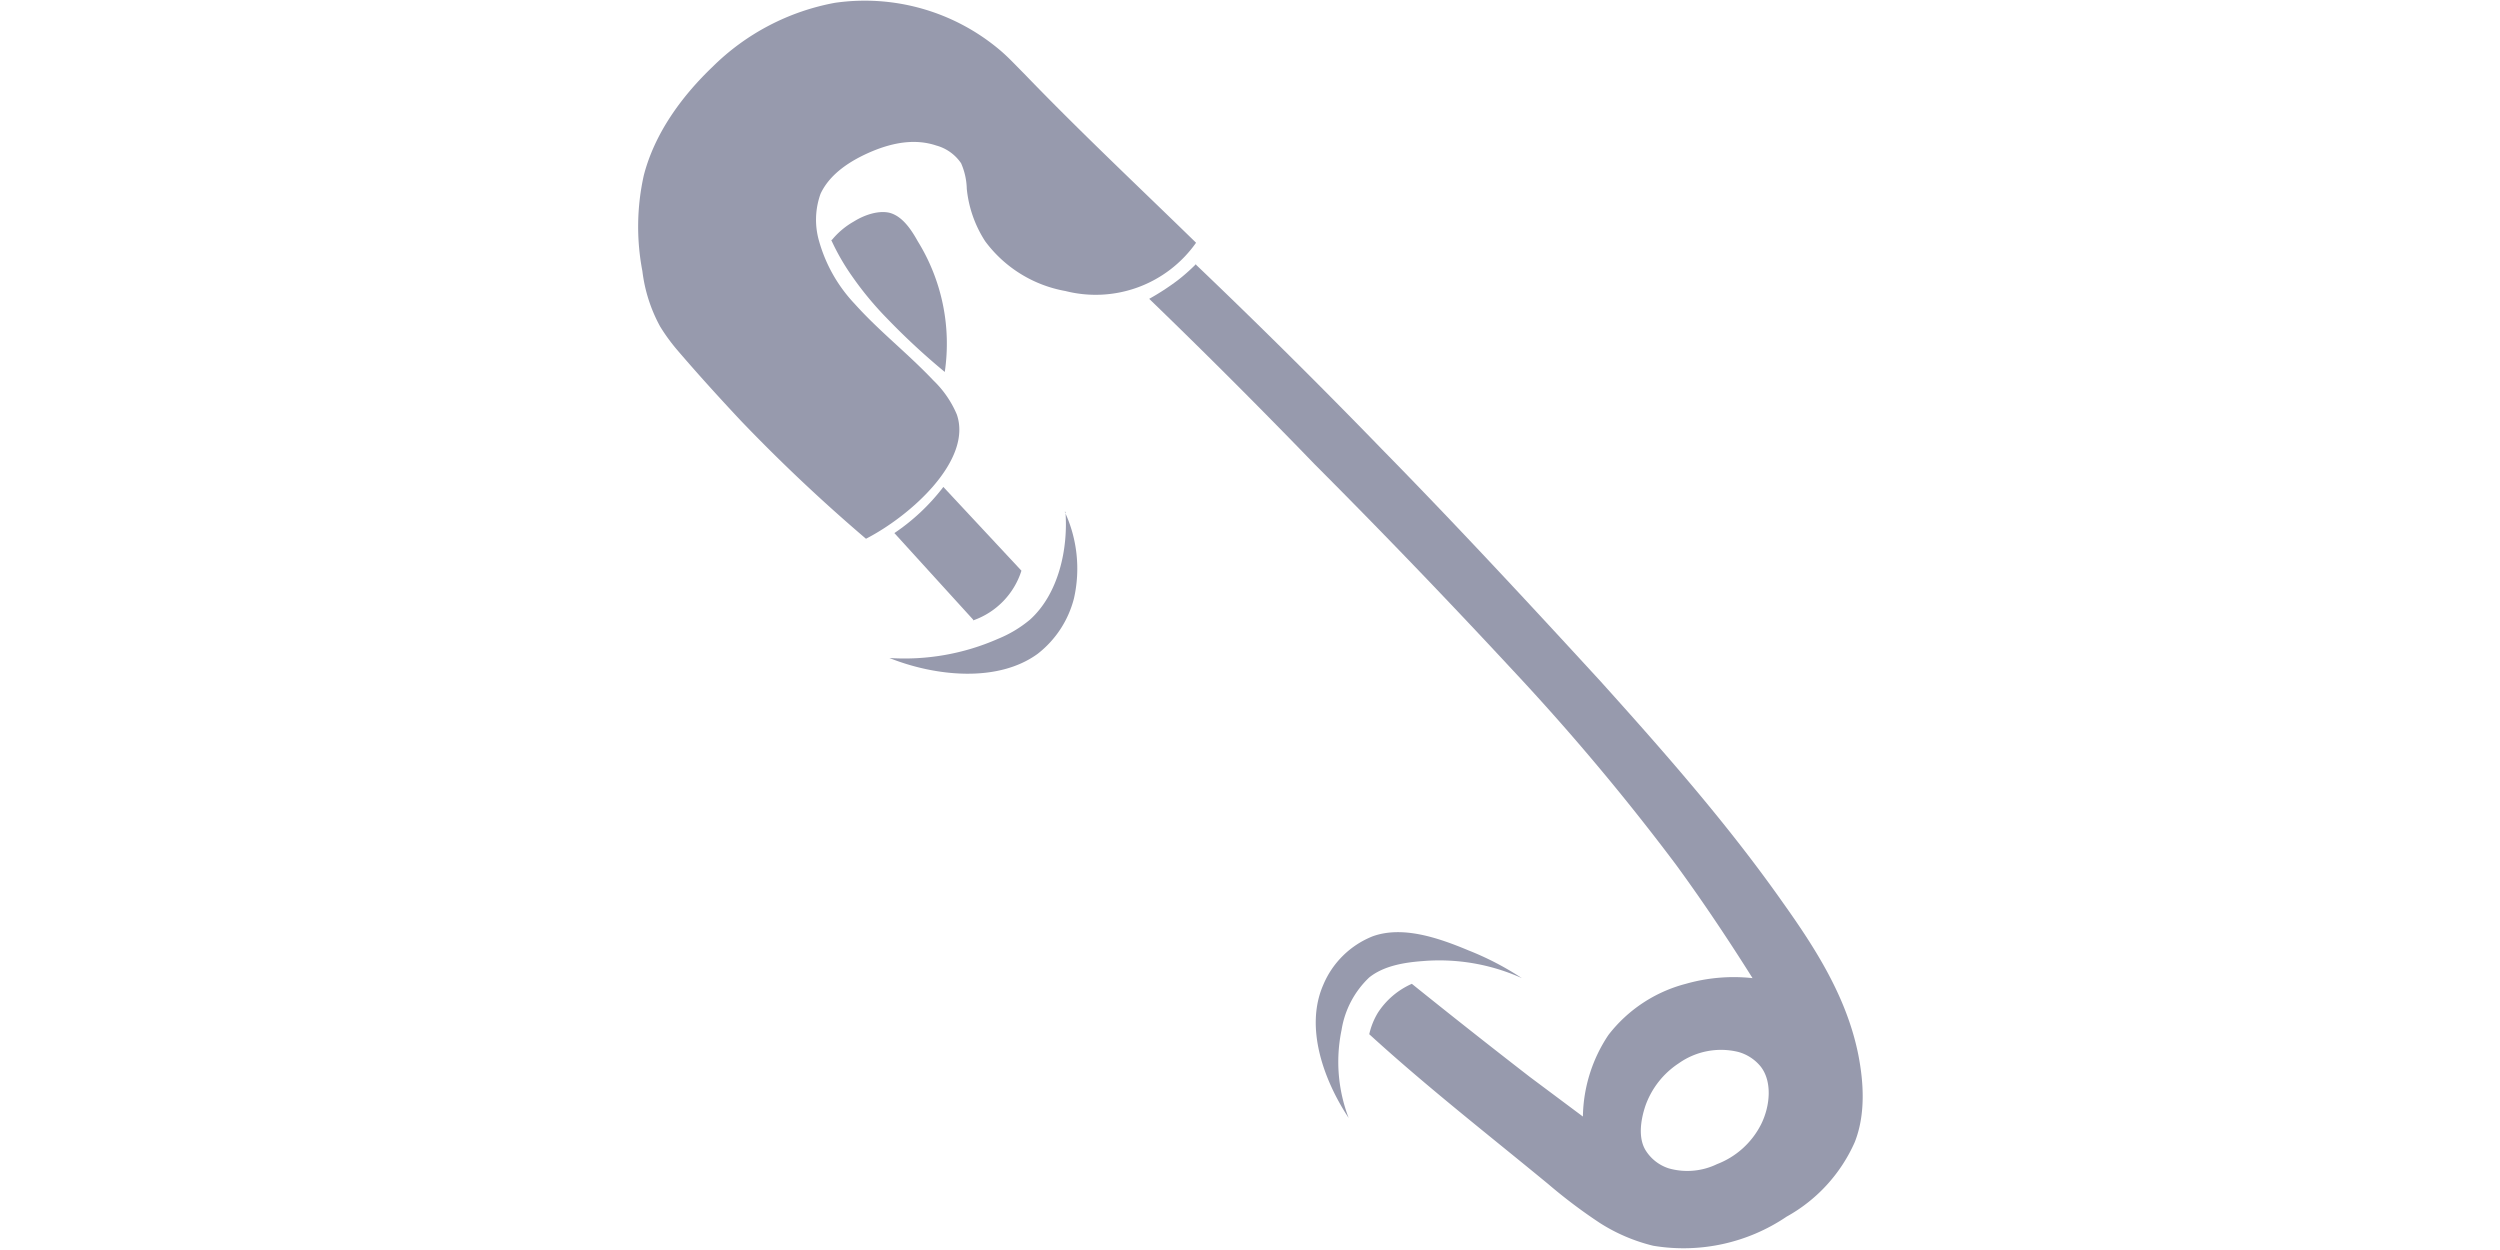
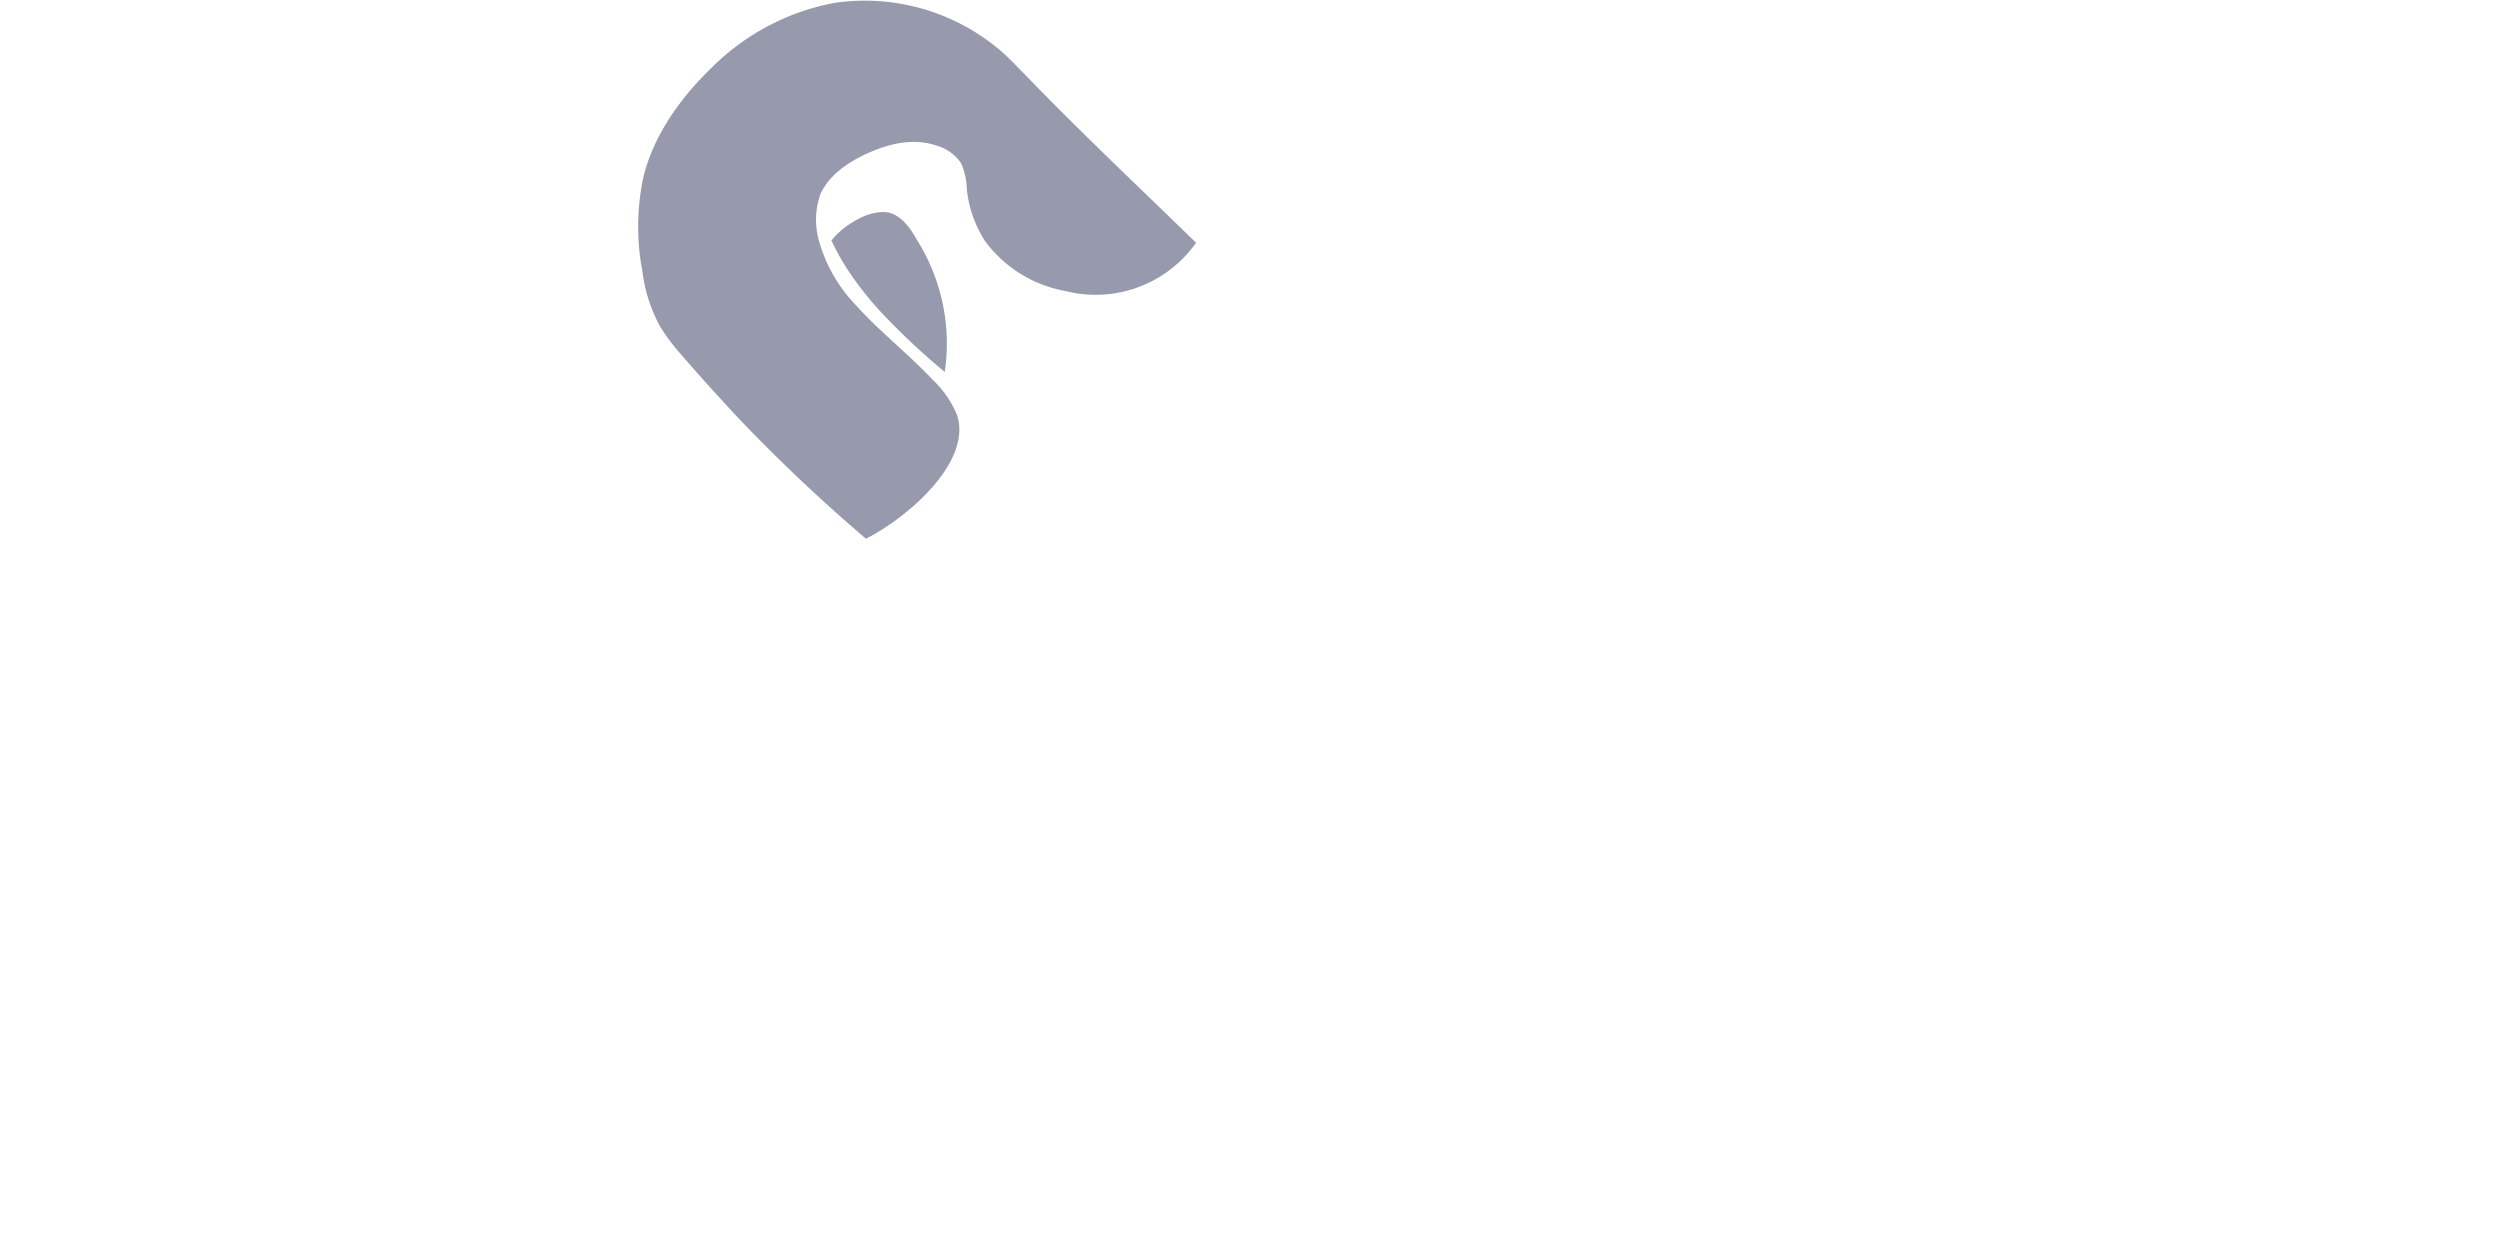
<svg xmlns="http://www.w3.org/2000/svg" height="48" width="96" viewBox="0 0 172.6 176.1">
  <g fill="#979AAD">
-     <path d="M47.3 87.3 36.2 75.1a29.2 29.2 0 0 0 6.9-6.5l11 11.8a10.9 10.9 0 0 1-6.8 7Z" />
-     <path d="M60.2 72.1a19 19 0 0 1 1.3 12.2 14.4 14.4 0 0 1-5.1 7.8c-5.6 4.1-14.4 3.2-20.9.6A32.7 32.7 0 0 0 50.8 90a17 17 0 0 0 4.5-2.7c4-3.6 5.4-9.9 5-15.2Z" />
-     <path d="M124.6 137.8a28.3 28.3 0 0 0-14-2.4c-2.7.2-5.5.7-7.5 2.3a13 13 0 0 0-3.9 7.4 22.1 22.1 0 0 0 1 12.4c-3.5-5.3-6.2-12.7-3.6-18.7a12.6 12.6 0 0 1 7-6.9c4.2-1.5 9.2.2 13.5 2a41 41 0 0 1 7.5 3.9Z" />
-     <path d="M78.7 37.3Q92 50 104.9 63.3C115.4 74 125.6 85 135.7 96c9 10 17.9 20.1 25.7 31.2 4.7 6.6 9 13.4 10.6 21.4.8 4.1 1 8.5-.5 12.3a22.3 22.3 0 0 1-9.6 10.5 25.9 25.9 0 0 1-18.8 4.1 24.9 24.9 0 0 1-7.5-3.2 73.5 73.5 0 0 1-7.3-5.5c-8.5-7-17.1-13.7-25.2-21.1a10.2 10.2 0 0 1 1.2-3 11 11 0 0 1 4.8-4.1q8.2 6.6 16.6 13.1l7.5 5.6a21.2 21.2 0 0 1 3.6-11.5 20.2 20.2 0 0 1 10.9-7.2 24.6 24.6 0 0 1 9.4-.8c-3.4-5.4-7-10.8-10.8-16a330 330 0 0 0-23-27.4 1100 1100 0 0 0-27.9-29Q84 53.6 72.1 42.1a35 35 0 0 0 4-2.6q1.3-1 2.6-2.3ZM142 162a6 6 0 0 0 3.3 2.6 9.6 9.6 0 0 0 6.8-.6 11.6 11.6 0 0 0 6.2-5.6c1.3-2.6 1.6-6.1-.1-8.2a6.2 6.2 0 0 0-3.1-2 10.3 10.3 0 0 0-8.4 1.6 11.9 11.9 0 0 0-4.7 6c-.7 2.1-1 4.5 0 6.2Z" />
    <path d="M78.7 34.2A17.3 17.3 0 0 1 60.3 41 18 18 0 0 1 49 34a16.6 16.6 0 0 1-2.6-7.4 9.5 9.5 0 0 0-.8-3.6 6.2 6.2 0 0 0-3.5-2.5c-3-1-6.1-.4-9 .8-3.1 1.3-6 3.2-7.3 6a10.8 10.8 0 0 0-.2 6.7 21.2 21.2 0 0 0 5 8.8c3.5 3.9 7.4 6.9 11.1 10.8a14.4 14.4 0 0 1 3.3 4.8c2.2 6.4-6.4 14.2-12.8 17.5a240.4 240.4 0 0 1-17.6-16.6c-3-3.2-6-6.5-9-10A26.4 26.4 0 0 1 3.2 46a21.6 21.6 0 0 1-2.5-7.8 33.2 33.2 0 0 1 .2-13.5c1.5-5.8 5.2-11 9.7-15.3a33 33 0 0 1 17.2-9A29.5 29.5 0 0 1 51 7c1.2 1 2.3 2.2 3.5 3.4 7.8 8.1 16 15.8 24.1 23.7Z" />
    <path d="M27.4 33.8a11 11 0 0 1 3.1-2.6c1.6-1 3.6-1.6 5.1-1.2 1.7.5 2.9 2.2 3.9 4a27.4 27.4 0 0 1 3.8 18.4 95.9 95.9 0 0 1-8-7.4 46.2 46.2 0 0 1-5-6 32 32 0 0 1-3-5.2Z" />
  </g>
</svg>